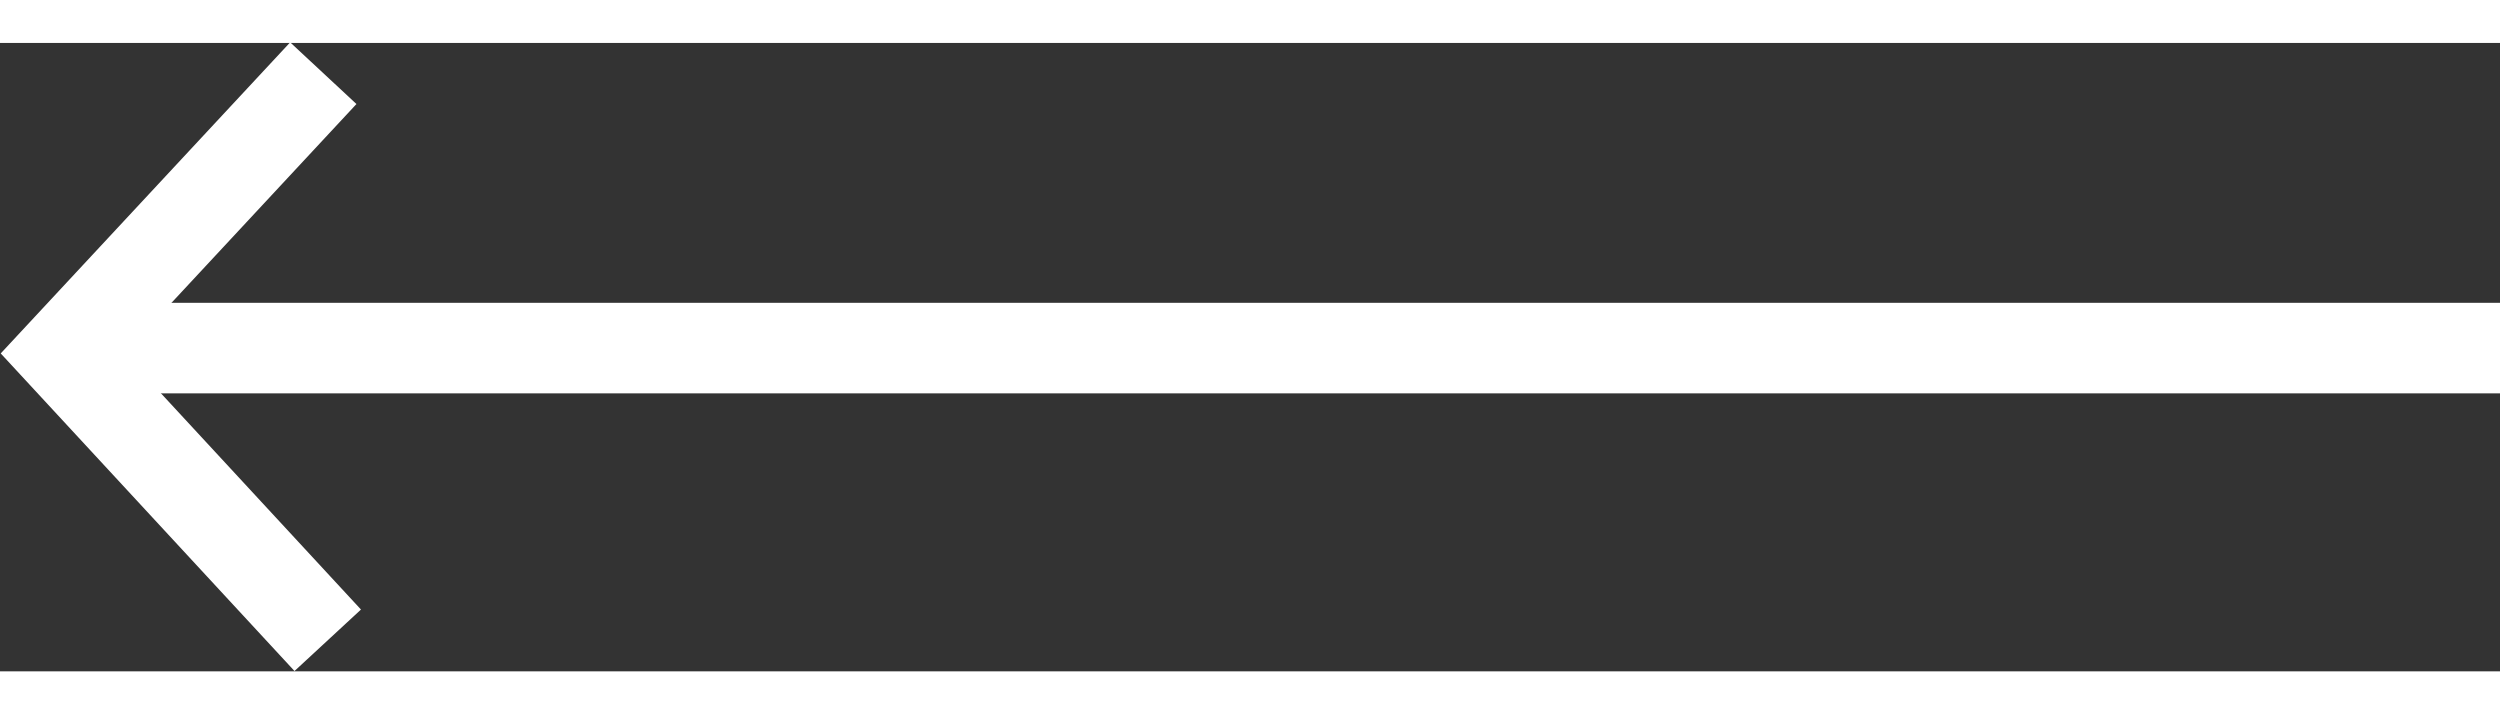
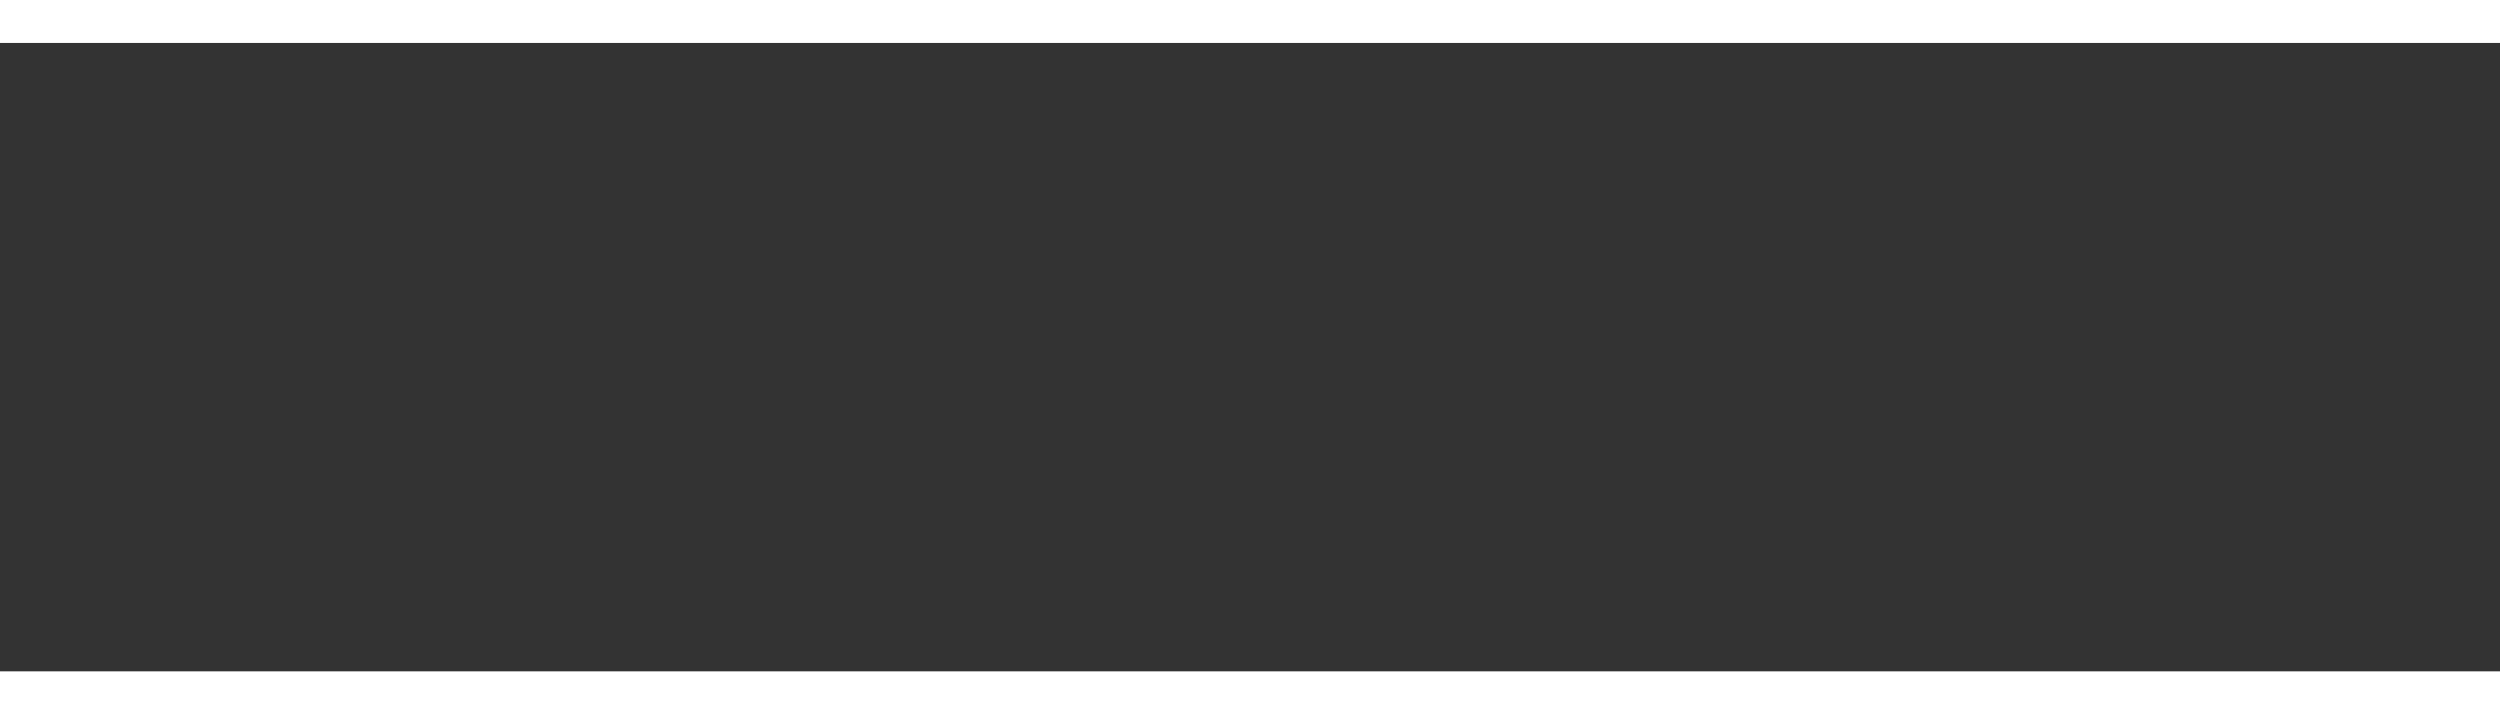
<svg xmlns="http://www.w3.org/2000/svg" width="28" height="8" viewBox="0 0 27.61 6.94">
  <rect x="0" y="0" width="27.61" height="6.94" fill="#333333" stroke="none" />
  <defs>
    <style>.cls-1,.cls-3{fill:none;}.cls-2{clip-path:url(#clip-path);}.cls-3{stroke:#fff;stroke-linecap:square;stroke-miterlimit:10;}</style>
    <clipPath id="clip-path" transform="translate(-0.23 -0.3)">
-       <rect class="cls-1" width="28" height="7.53" />
-     </clipPath>
+       </clipPath>
  </defs>
  <title>arrow_white_left</title>
  <g id="Layer_2" data-name="Layer 2">
    <g id="Layer_1-2" data-name="Layer 1">
      <g class="cls-2">
        <path class="cls-3" d="M3.46,1,.92,3.73l2.59,2.8" transform="translate(-0.23 -0.3)" />
        <path class="cls-3" d="M1.48,3.67H27.35" transform="translate(-0.23 -0.3)" />
      </g>
    </g>
  </g>
</svg>